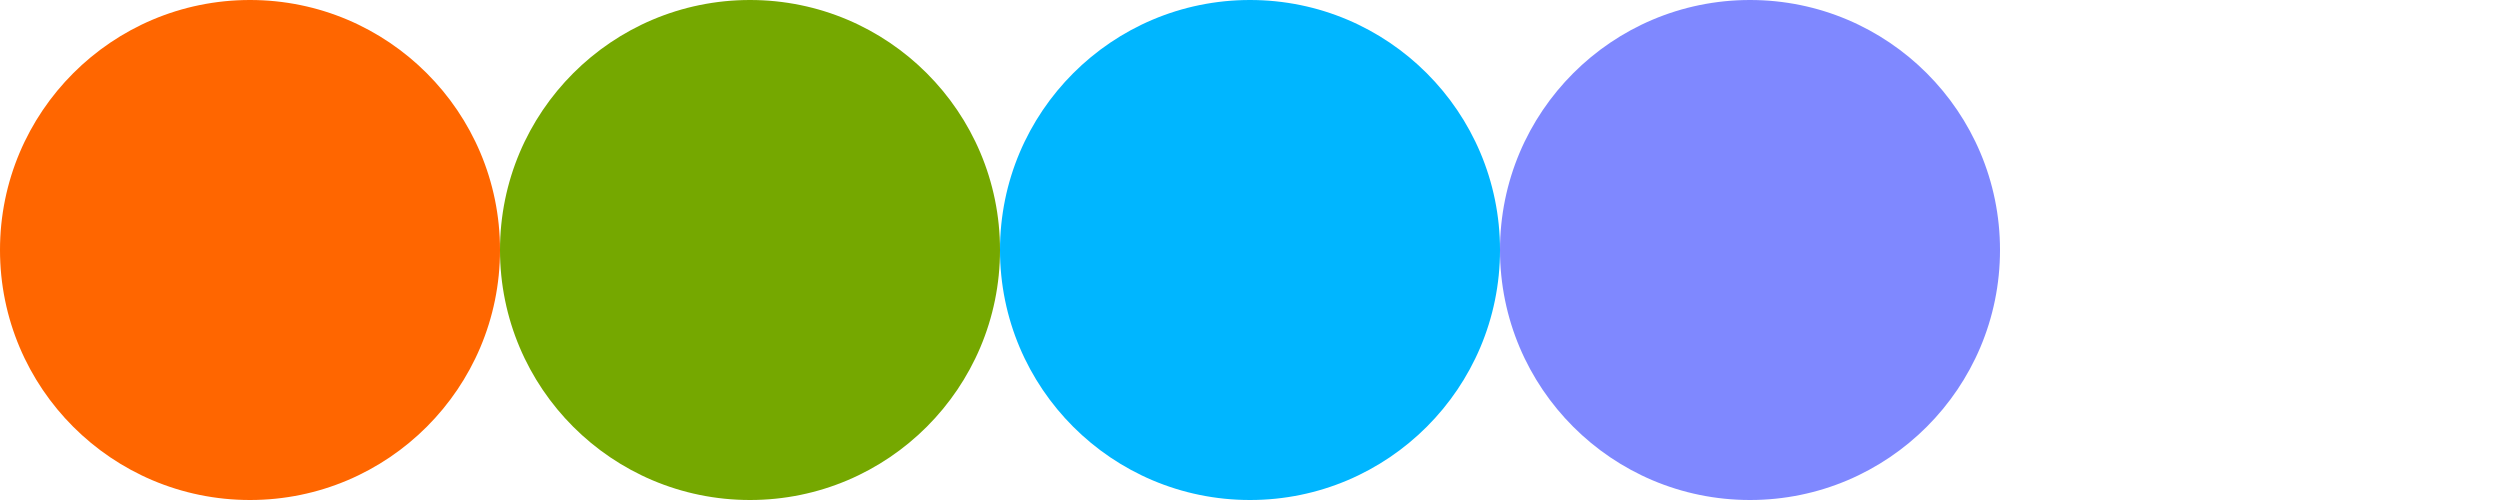
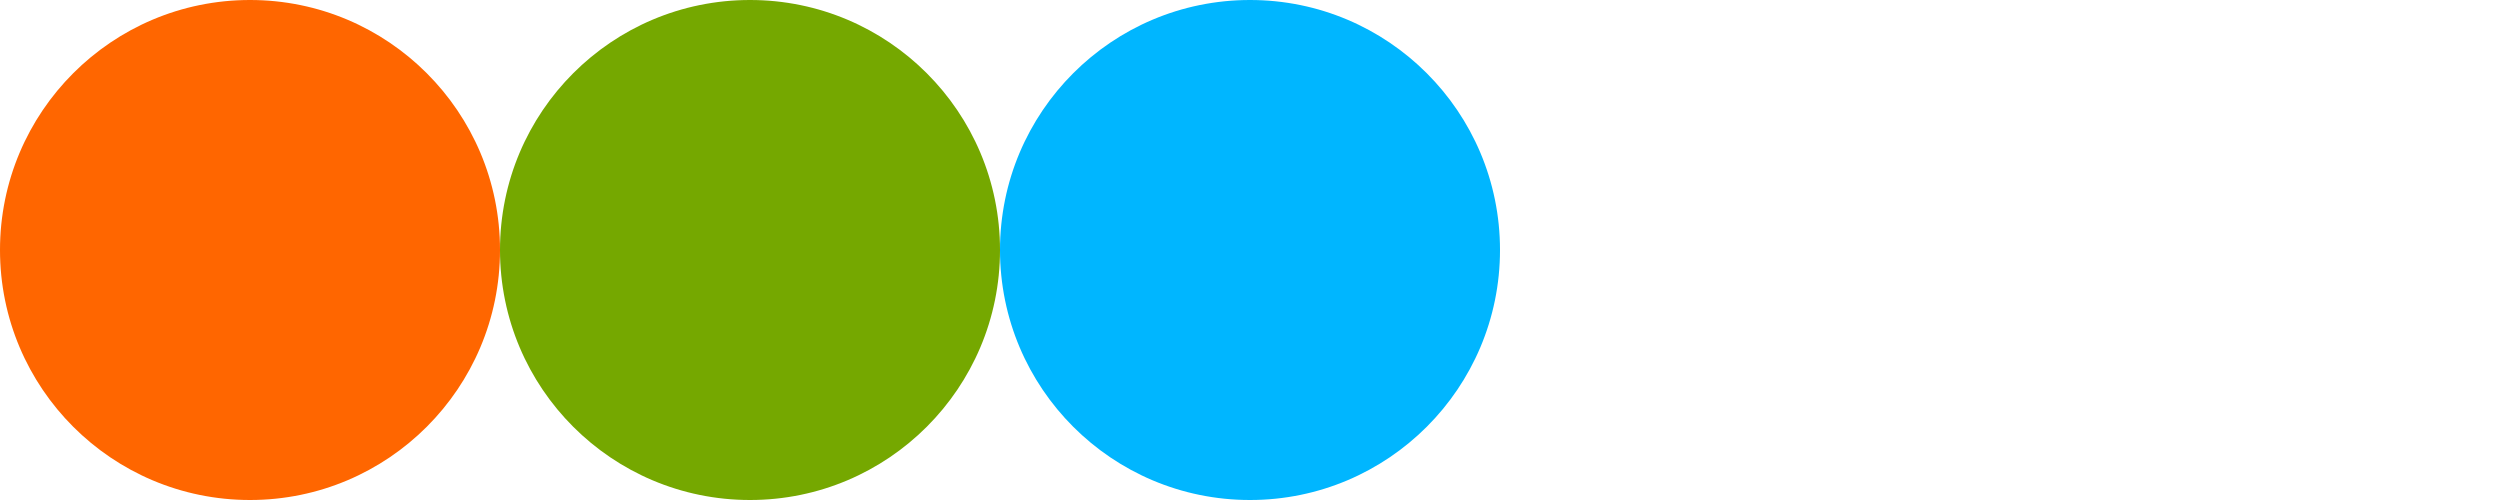
<svg xmlns="http://www.w3.org/2000/svg" version="1.1" width="250" height="50" viewBox="-25 -25 250 50">
  <g>
    <circle fill="#ff6600" cx="0" cy="0" r="25" />
    <circle fill="#75a800" cx="50" cy="0" r="25" />
    <circle fill="#00b6ff" cx="100" cy="0" r="25" />
-     <circle fill="#7f88ff" cx="150" cy="0" r="25" />
  </g>
</svg>